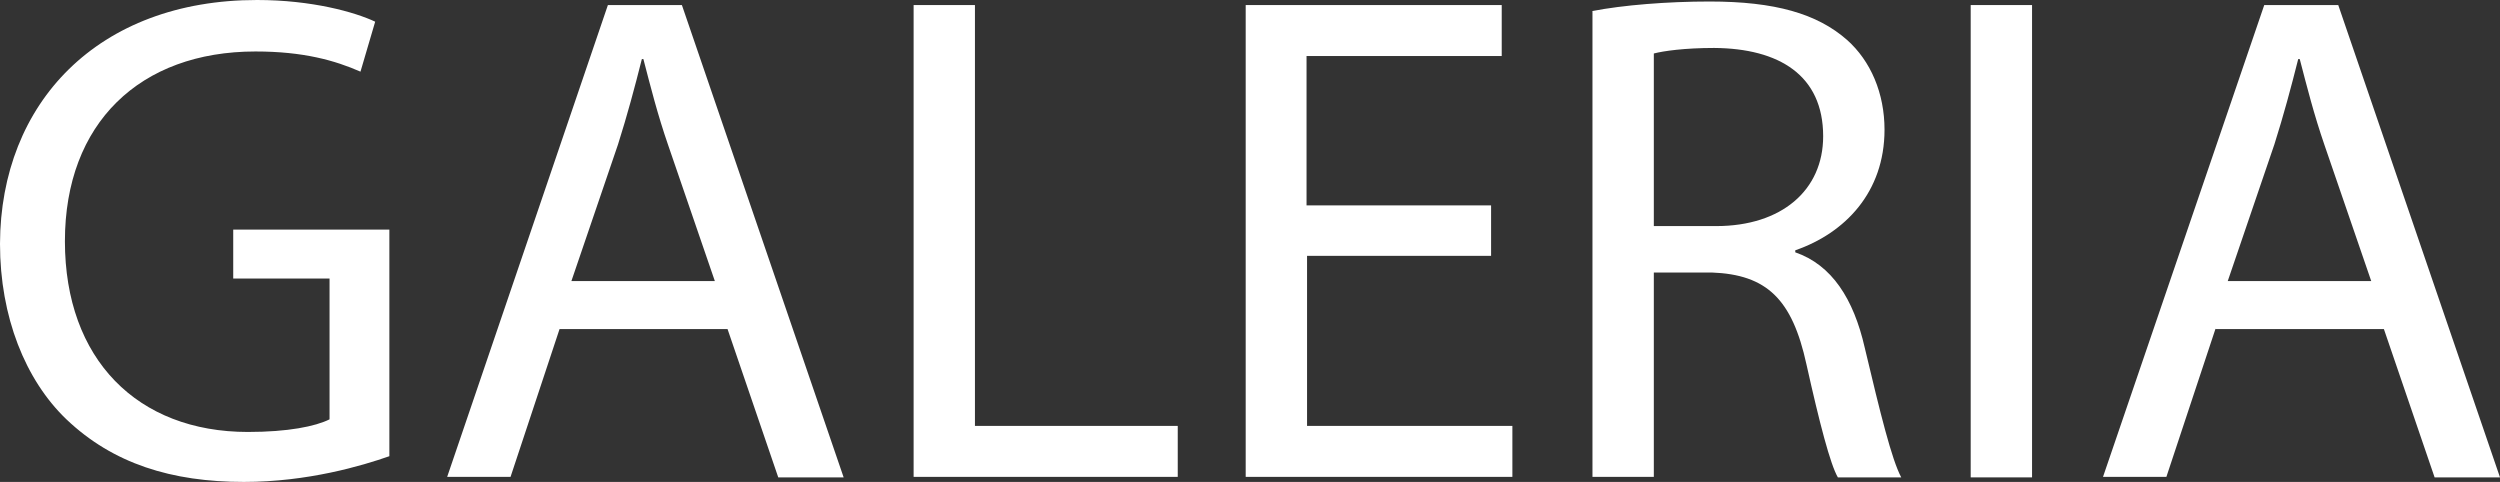
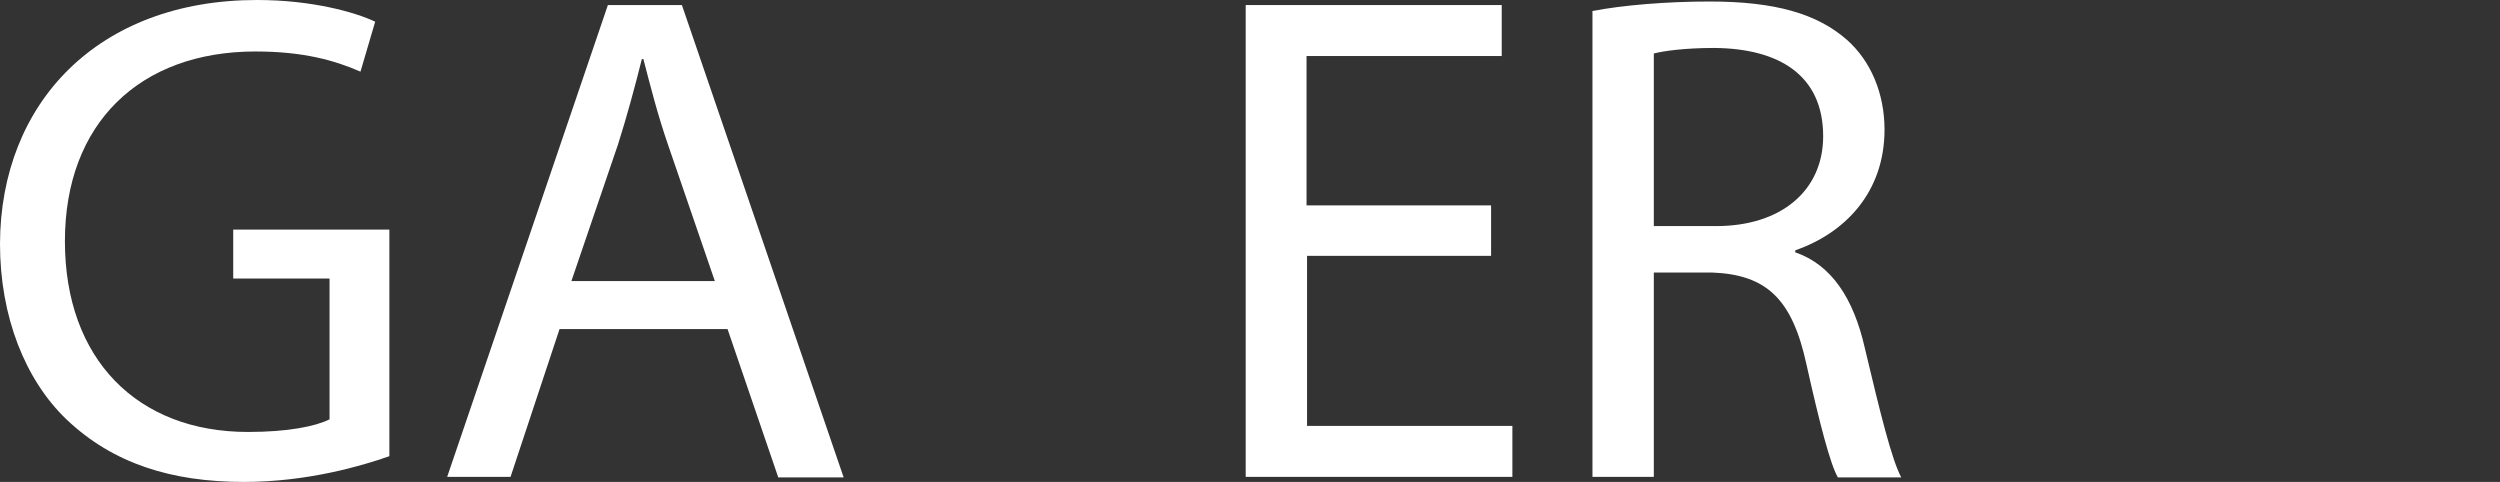
<svg xmlns="http://www.w3.org/2000/svg" width="83" height="16" viewBox="0 0 83 16" fill="none">
  <rect x="0" y="0" width="83" height="16" fill="#333333" stroke="none" />
  <path d="M12.927 15.146C12.018 15.464 10.217 16 8.096 16C5.706 16 3.754 15.397 2.205 13.922C0.842 12.616 0 10.521 0 8.092C0.017 3.418 3.249 0 8.534 0C10.352 0 11.783 0.402 12.456 0.72L11.968 2.379C11.126 2.01 10.082 1.709 8.483 1.709C4.646 1.709 2.155 4.088 2.155 8.008C2.155 11.929 4.562 14.341 8.231 14.341C9.561 14.341 10.47 14.157 10.941 13.922V9.248H7.743V7.623H12.927V15.162V15.146Z" fill="white" />
  <path d="M18.583 10.907L16.95 15.832H14.846L20.182 0.168H22.639L28.009 15.849H25.838L24.154 10.924H18.566L18.583 10.907ZM23.733 9.332L22.185 4.825C21.831 3.803 21.596 2.865 21.36 1.96H21.31C21.074 2.898 20.822 3.837 20.519 4.792L18.97 9.332H23.733Z" fill="white" />
-   <path d="M30.332 0.168H32.368V14.14H39.101V15.832H30.332V0.168Z" fill="white" />
  <path d="M49.52 8.494H43.394V14.14H50.211V15.832H41.357V0.168H49.857V1.86H43.377V6.819H49.504V8.494H49.52Z" fill="white" />
  <path d="M52.853 0.369C53.88 0.168 55.361 0.05 56.758 0.05C58.93 0.05 60.327 0.452 61.32 1.324C62.111 2.027 62.566 3.099 62.566 4.306C62.566 6.383 61.253 7.74 59.603 8.31V8.377C60.815 8.796 61.539 9.918 61.909 11.543C62.431 13.738 62.801 15.246 63.121 15.849H61.017C60.765 15.414 60.411 14.056 59.974 12.096C59.502 9.935 58.661 9.114 56.826 9.047H54.907V15.832H52.87V0.369H52.853ZM54.89 7.506H56.977C59.149 7.506 60.529 6.316 60.529 4.524C60.529 2.496 59.065 1.608 56.91 1.592C55.934 1.592 55.227 1.692 54.907 1.776V7.506H54.89Z" fill="white" />
-   <path d="M67.464 0.168V15.849H65.427V0.168H67.464Z" fill="white" />
-   <path d="M73.557 10.907L71.924 15.832H69.82L75.173 0.168H77.63L83 15.849H80.829L79.145 10.924H73.557V10.907ZM78.725 9.332L77.176 4.825C76.823 3.803 76.587 2.865 76.351 1.96H76.301C76.065 2.898 75.813 3.837 75.51 4.792L73.961 9.332H78.725Z" fill="white" />
</svg>